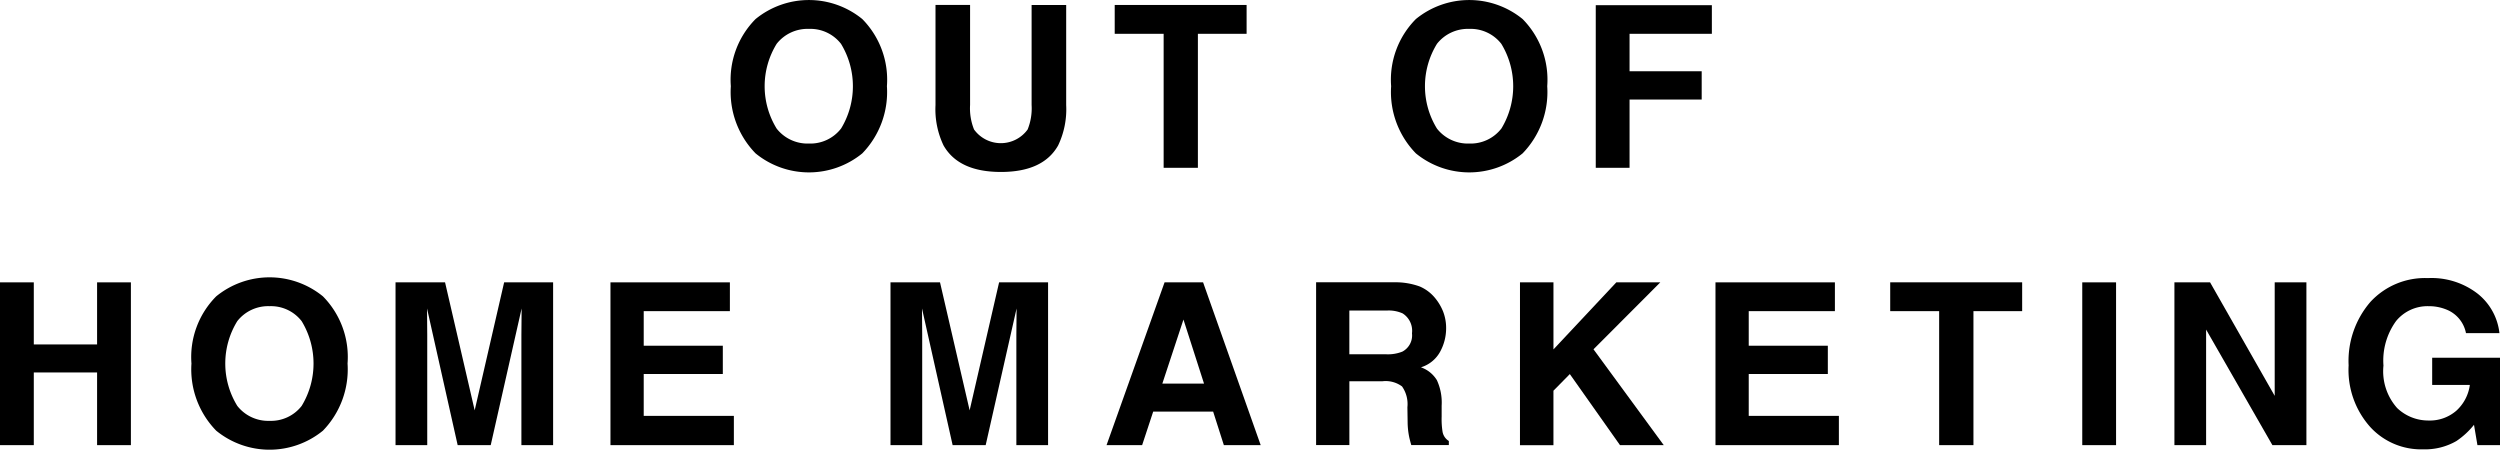
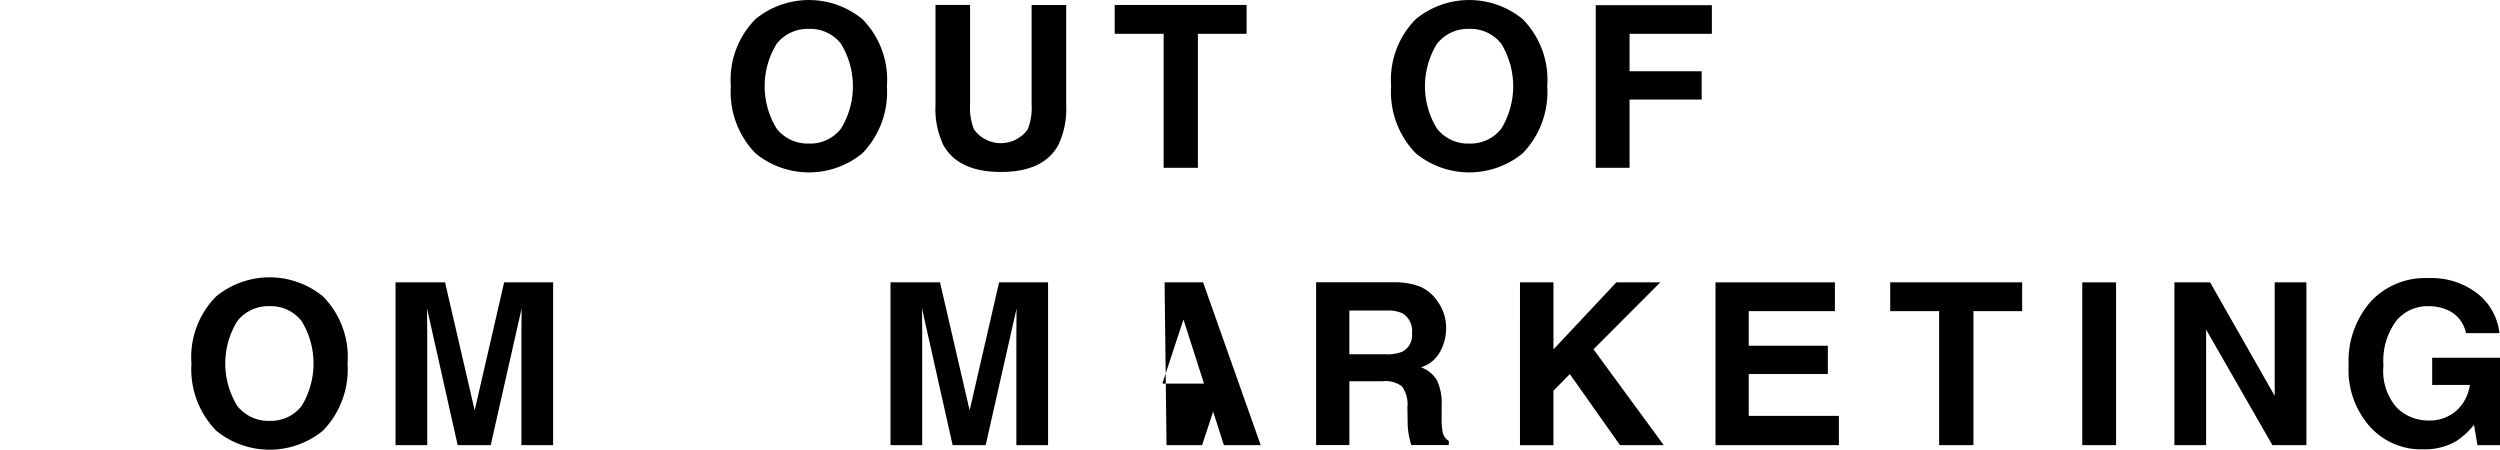
<svg xmlns="http://www.w3.org/2000/svg" width="210.4" height="37.845" viewBox="0 0 210.4 37.845">
  <g id="out_of_home" data-name="out of home" transform="translate(-4222.101 -5702.292)">
    <g id="グループ_1728" data-name="グループ 1728">
      <path id="パス_6174" data-name="パス 6174" d="M4294.671,5715.2a7.1,7.1,0,0,1-8.981,0,7.39,7.39,0,0,1-2.082-5.652,7.25,7.25,0,0,1,2.082-5.653,7.1,7.1,0,0,1,8.981,0,7.267,7.267,0,0,1,2.073,5.653A7.408,7.408,0,0,1,4294.671,5715.2Zm-1.79-2.082a6.865,6.865,0,0,0,0-7.136,3.266,3.266,0,0,0-2.7-1.259,3.309,3.309,0,0,0-2.715,1.255,6.8,6.8,0,0,0,0,7.14,3.31,3.31,0,0,0,2.715,1.255A3.27,3.27,0,0,0,4292.881,5713.114Z" />
      <path id="パス_6175" data-name="パス 6175" d="M4300.833,5702.71h2.91v8.417a4.767,4.767,0,0,0,.333,2.062,2.784,2.784,0,0,0,4.511,0,4.75,4.75,0,0,0,.334-2.062v-8.417h2.91v8.423a7.061,7.061,0,0,1-.678,3.4q-1.261,2.232-4.816,2.231t-4.827-2.231a7.068,7.068,0,0,1-.677-3.4Z" />
      <path id="パス_6176" data-name="パス 6176" d="M4327.015,5702.71v2.427h-4.1v11.277h-2.882v-11.277h-4.118v-2.427Z" />
      <path id="パス_6177" data-name="パス 6177" d="M4350.243,5715.2a7.1,7.1,0,0,1-8.981,0,7.387,7.387,0,0,1-2.083-5.652,7.247,7.247,0,0,1,2.083-5.653,7.1,7.1,0,0,1,8.981,0,7.268,7.268,0,0,1,2.073,5.653A7.41,7.41,0,0,1,4350.243,5715.2Zm-1.79-2.082a6.871,6.871,0,0,0,0-7.136,3.27,3.27,0,0,0-2.7-1.259,3.31,3.31,0,0,0-2.715,1.255,6.8,6.8,0,0,0,0,7.14,3.312,3.312,0,0,0,2.715,1.255A3.274,3.274,0,0,0,4348.453,5713.114Z" />
      <path id="パス_6178" data-name="パス 6178" d="M4356.4,5702.729h9.771v2.408h-6.927v3.152h6.071v2.38h-6.071v5.745H4356.4Z" />
    </g>
    <g id="グループ_1729" data-name="グループ 1729">
-       <path id="パス_6179" data-name="パス 6179" d="M4222.1,5739.755v-13.7h2.845v5.225h5.327v-5.225h2.845v13.7h-2.845v-6.117h-5.327v6.117Z" />
      <path id="パス_6180" data-name="パス 6180" d="M4249.278,5738.538a7.1,7.1,0,0,1-8.981,0,7.393,7.393,0,0,1-2.083-5.653,7.246,7.246,0,0,1,2.083-5.652,7.1,7.1,0,0,1,8.981,0,7.264,7.264,0,0,1,2.073,5.652A7.411,7.411,0,0,1,4249.278,5738.538Zm-1.79-2.083a6.864,6.864,0,0,0,0-7.135,3.265,3.265,0,0,0-2.7-1.26,3.306,3.306,0,0,0-2.714,1.255,6.791,6.791,0,0,0,0,7.14,3.306,3.306,0,0,0,2.714,1.255A3.269,3.269,0,0,0,4247.488,5736.455Z" />
      <path id="パス_6181" data-name="パス 6181" d="M4264.53,5726.052h4.121v13.7h-2.669v-9.269q0-.4.01-1.12t.009-1.111l-2.6,11.5h-2.783l-2.578-11.5q0,.392.009,1.111t.009,1.12v9.269h-2.668v-13.7h4.167l2.494,10.775Z" />
-       <path id="パス_6182" data-name="パス 6182" d="M4283.528,5728.478h-7.252v2.91h6.657v2.38h-6.657v3.524h7.587v2.463h-10.385v-13.7h10.05Z" />
      <path id="パス_6183" data-name="パス 6183" d="M4306.186,5726.052h4.121v13.7h-2.669v-9.269c0-.266,0-.639.01-1.12s.009-.85.009-1.111l-2.6,11.5h-2.783l-2.578-11.5q0,.392.009,1.111t.009,1.12v9.269h-2.668v-13.7h4.167l2.494,10.775Z" />
-       <path id="パス_6184" data-name="パス 6184" d="M4320.112,5726.052h3.24l4.848,13.7h-3.1l-.9-2.817h-5.047l-.929,2.817h-2.995Zm-.189,8.525h3.509l-1.731-5.392Z" />
+       <path id="パス_6184" data-name="パス 6184" d="M4320.112,5726.052h3.24l4.848,13.7h-3.1l-.9-2.817l-.929,2.817h-2.995Zm-.189,8.525h3.509l-1.731-5.392Z" />
      <path id="パス_6185" data-name="パス 6185" d="M4341.581,5726.4a3.382,3.382,0,0,1,1.283.958,4.294,4.294,0,0,1,.689,1.153,3.842,3.842,0,0,1,.254,1.441,4.109,4.109,0,0,1-.493,1.919,2.752,2.752,0,0,1-1.627,1.334,2.561,2.561,0,0,1,1.343,1.084,4.5,4.5,0,0,1,.4,2.142v.921a6.884,6.884,0,0,0,.076,1.274,1.141,1.141,0,0,0,.529.78v.344h-3.161q-.13-.454-.186-.734a6.635,6.635,0,0,1-.121-1.181l-.019-1.273a2.584,2.584,0,0,0-.452-1.748,2.314,2.314,0,0,0-1.632-.437h-2.8v5.373h-2.8v-13.7h6.555A5.961,5.961,0,0,1,4341.581,5726.4Zm-5.919,2.027v3.681h3.082a3.285,3.285,0,0,0,1.378-.223,1.542,1.542,0,0,0,.812-1.543,1.73,1.73,0,0,0-.786-1.673,2.846,2.846,0,0,0-1.324-.242Z" />
      <path id="パス_6186" data-name="パス 6186" d="M4350.023,5726.052h2.817v5.646l5.294-5.646h3.7l-5.624,5.636,5.912,8.067h-3.682l-4.222-5.981-1.379,1.4v4.583h-2.817Z" />
      <path id="パス_6187" data-name="パス 6187" d="M4376.526,5728.478h-7.252v2.91h6.657v2.38h-6.657v3.524h7.587v2.463h-10.385v-13.7h10.05Z" />
      <path id="パス_6188" data-name="パス 6188" d="M4392.286,5726.052v2.426h-4.1v11.277H4385.3v-11.277h-4.119v-2.426Z" />
      <path id="パス_6189" data-name="パス 6189" d="M4400.189,5739.755h-2.845v-13.7h2.845Z" />
      <path id="パス_6190" data-name="パス 6190" d="M4405.1,5726.052h3l5.44,9.555v-9.555h2.668v13.7h-2.863l-5.578-9.723v9.723H4405.1Z" />
      <path id="パス_6191" data-name="パス 6191" d="M4429.638,5730.328a2.686,2.686,0,0,0-1.59-1.961,3.893,3.893,0,0,0-1.571-.307,3.417,3.417,0,0,0-2.72,1.248,5.663,5.663,0,0,0-1.064,3.753,4.655,4.655,0,0,0,1.153,3.573,3.785,3.785,0,0,0,2.621,1.048,3.4,3.4,0,0,0,2.362-.827,3.571,3.571,0,0,0,1.134-2.166h-3.17V5732.4h5.708v7.353h-1.9l-.288-1.71a6.58,6.58,0,0,1-1.487,1.37,5.261,5.261,0,0,1-2.789.694,5.8,5.8,0,0,1-4.463-1.886,7.2,7.2,0,0,1-1.813-5.185,7.6,7.6,0,0,1,1.832-5.333,6.241,6.241,0,0,1,4.843-2.006,6.335,6.335,0,0,1,4.2,1.324,4.93,4.93,0,0,1,1.818,3.305Z" />
    </g>
  </g>
</svg>